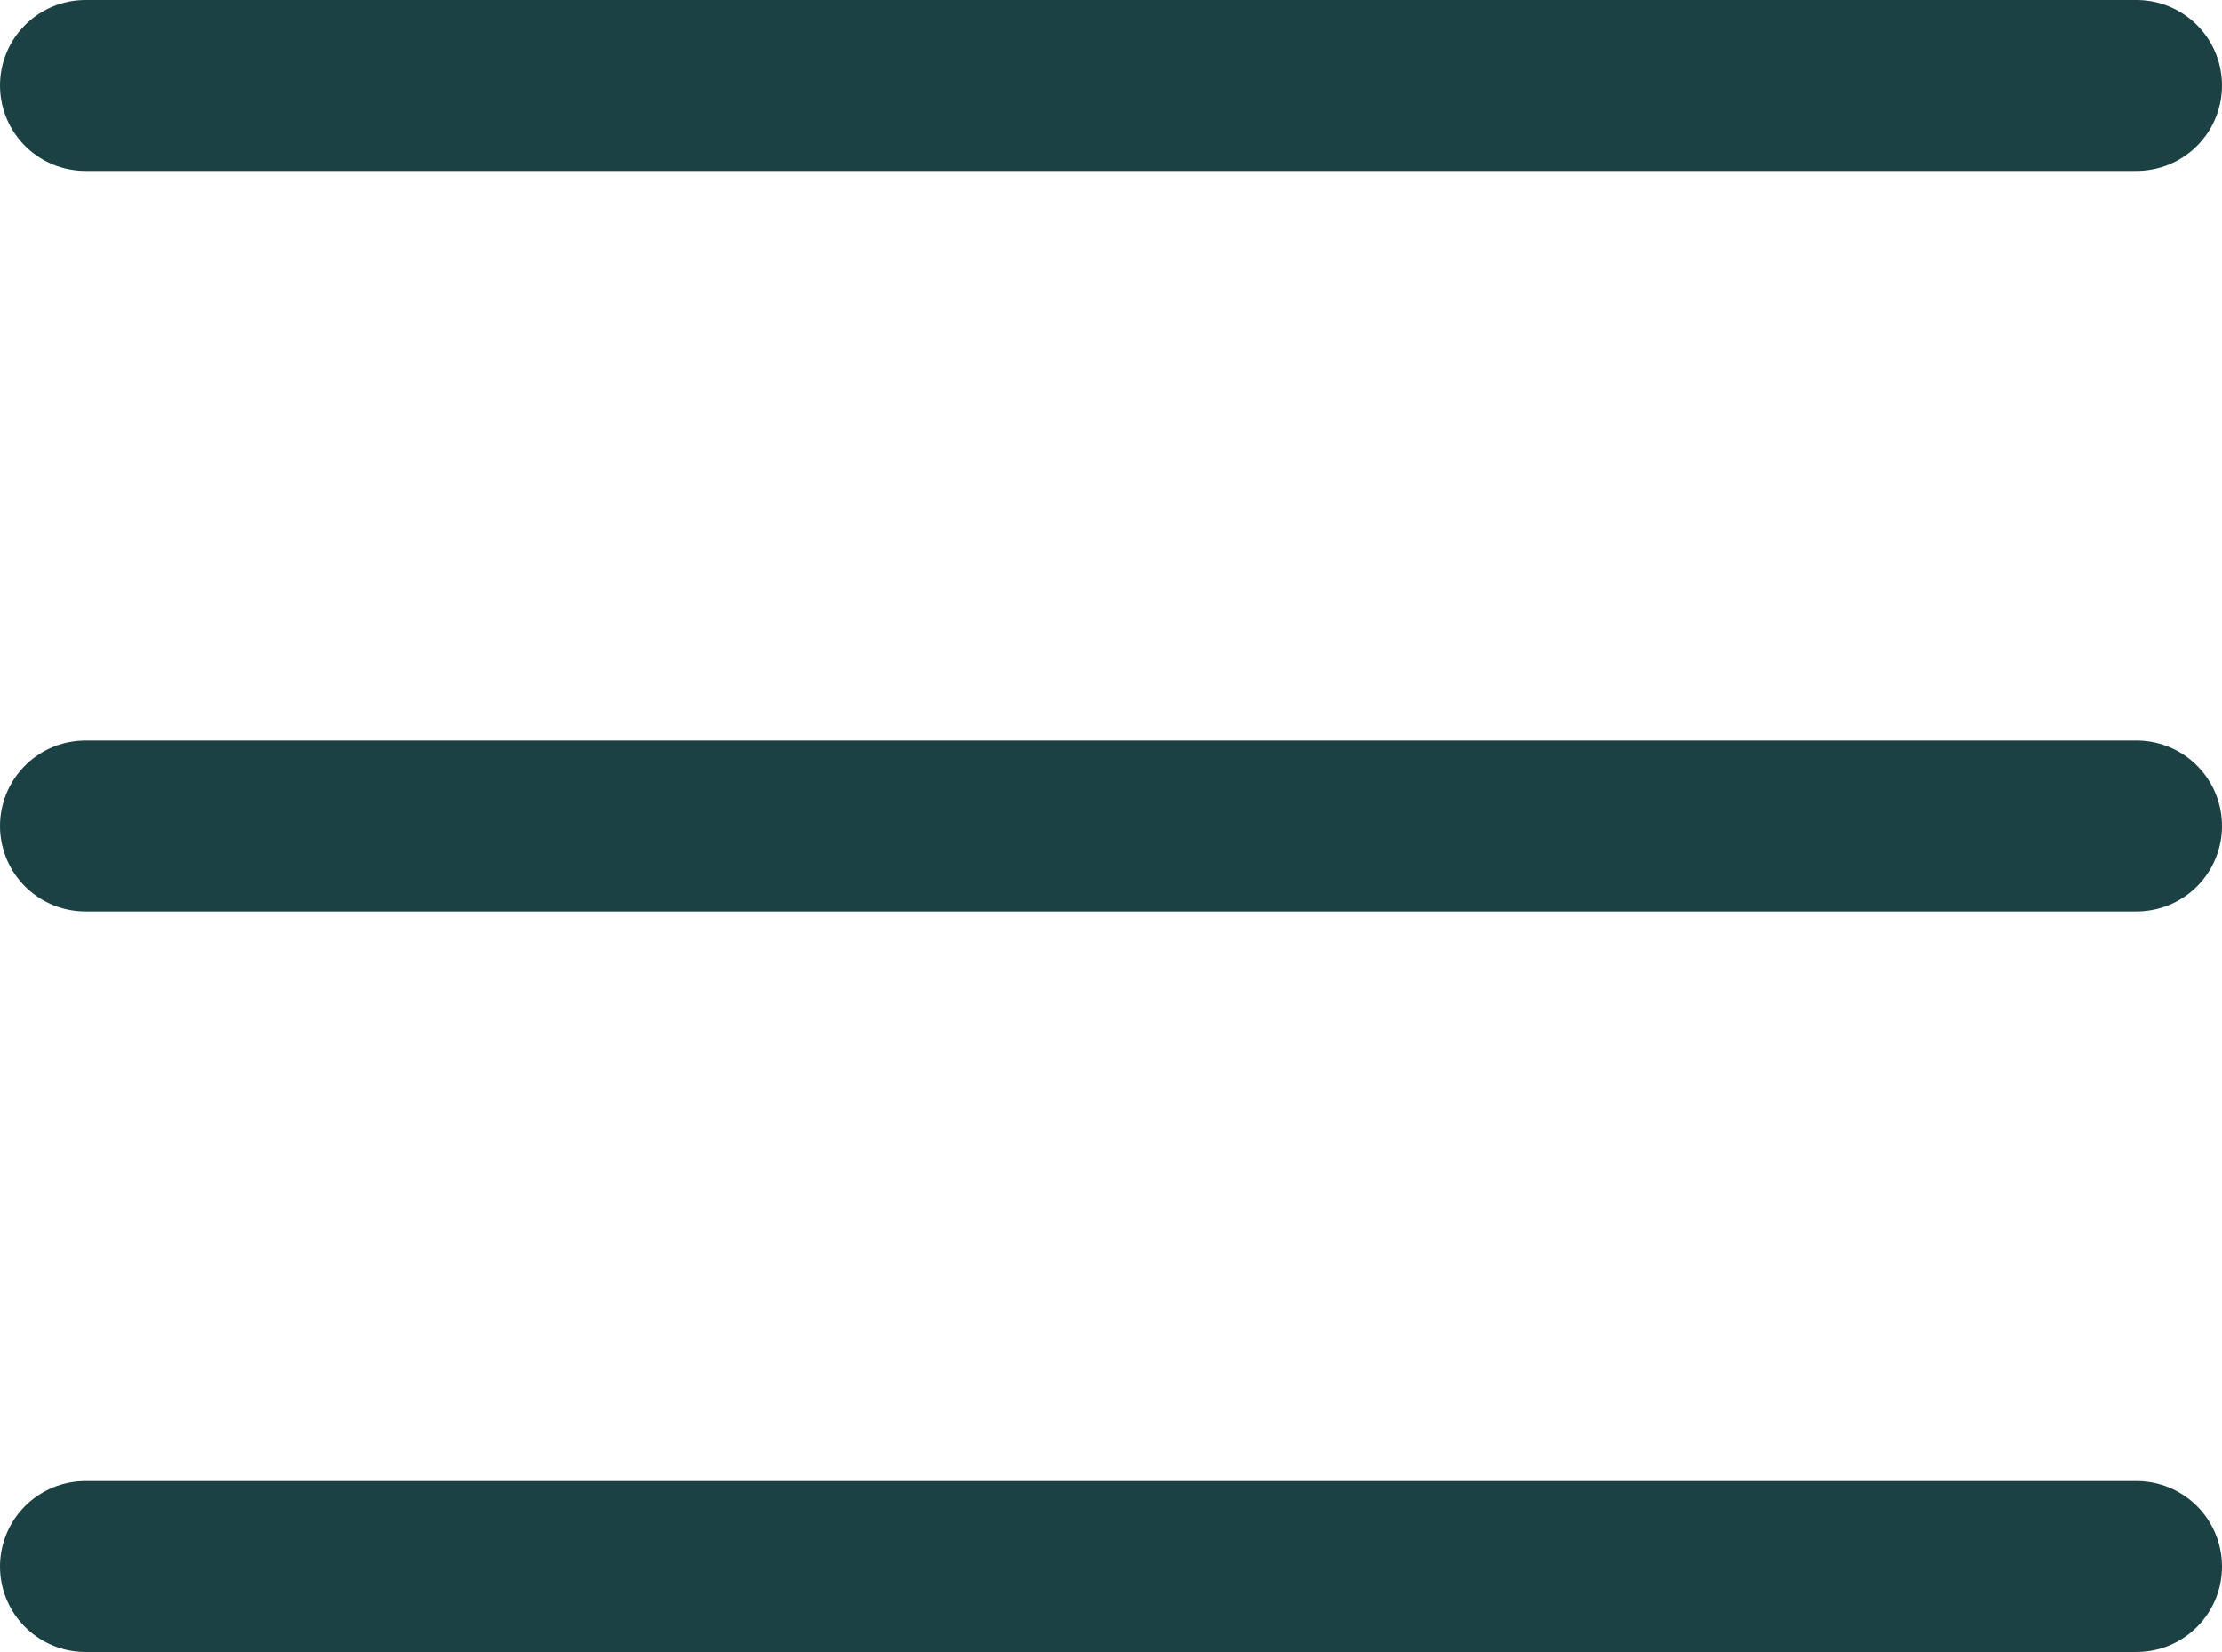
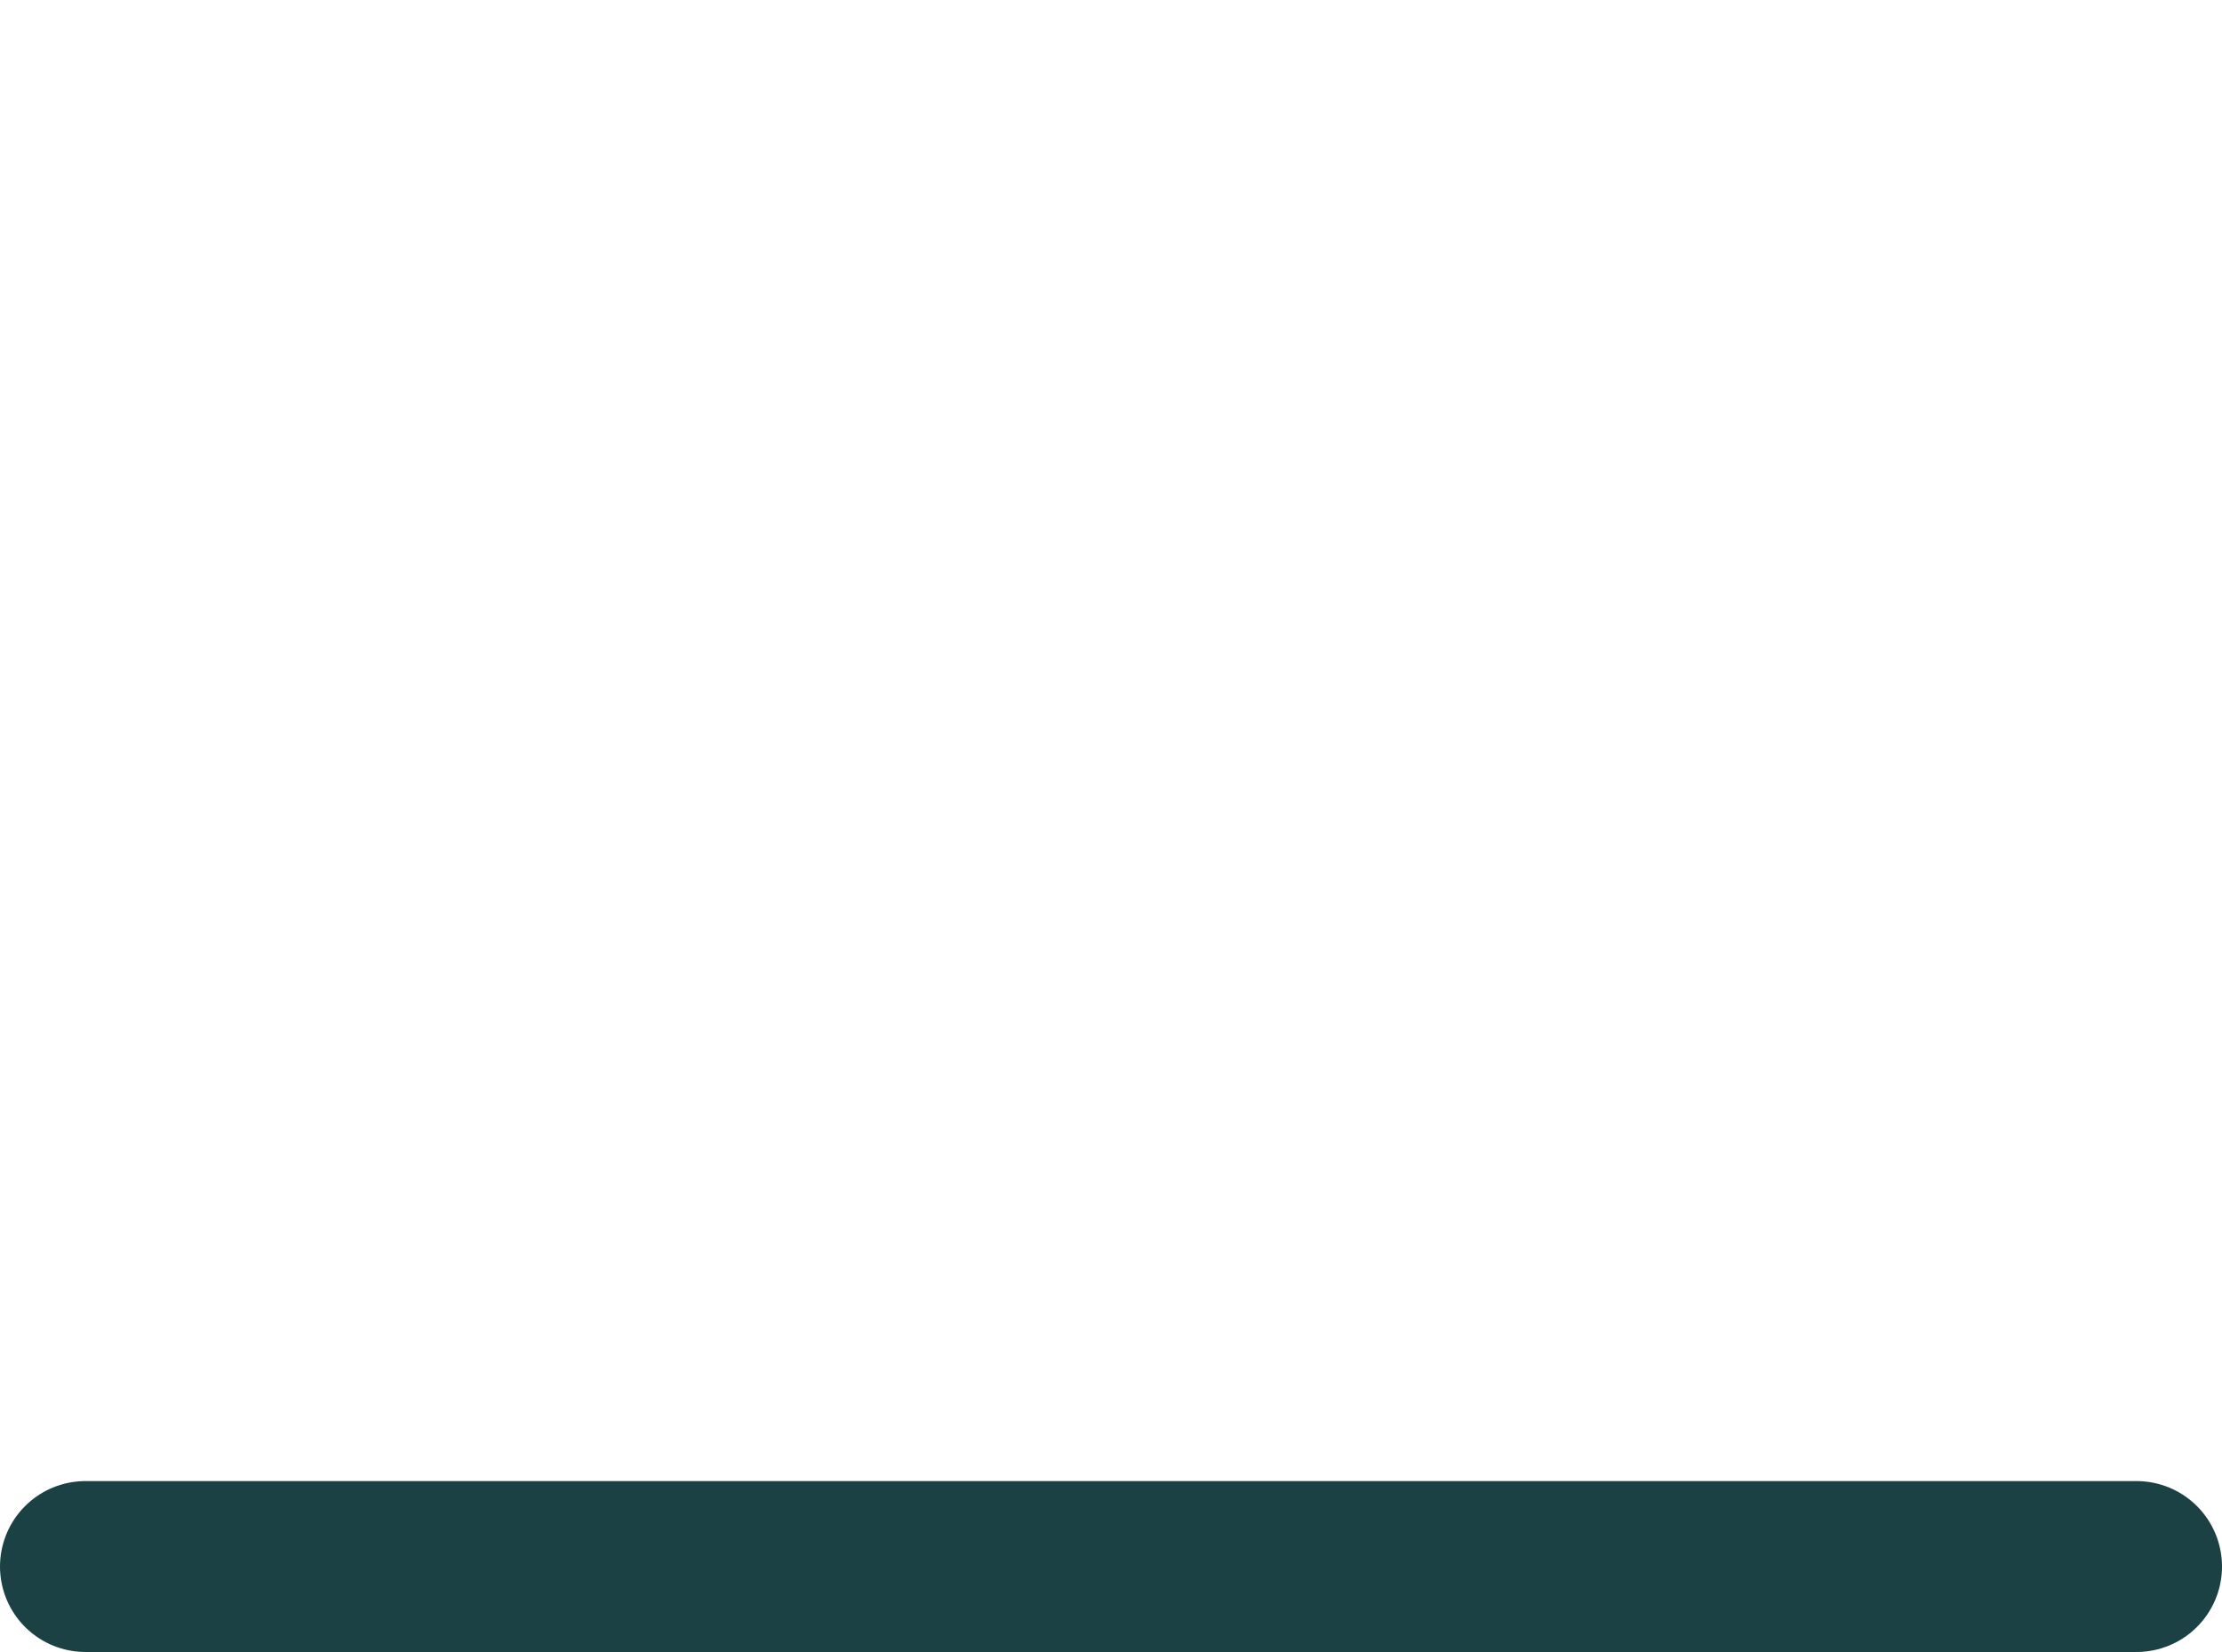
<svg xmlns="http://www.w3.org/2000/svg" version="1.1" id="Layer_1" x="0px" y="0px" width="19.5px" height="14.5px" viewBox="0 0 19.5 14.5" style="enable-background:new 0 0 19.5 14.5;" xml:space="preserve">
  <style type="text/css">
	.st0{fill:none;stroke:#1B4144;stroke-width:1.5;stroke-linecap:round;}
</style>
  <line class="st0" x1="0.75" y1="13.75" x2="18.75" y2="13.75" />
-   <line class="st0" x1="0.75" y1="7.25" x2="18.75" y2="7.25" />
-   <line class="st0" x1="0.75" y1="0.75" x2="18.75" y2="0.75" />
  <g>
</g>
  <g>
</g>
  <g>
</g>
  <g>
</g>
  <g>
</g>
  <g>
</g>
</svg>